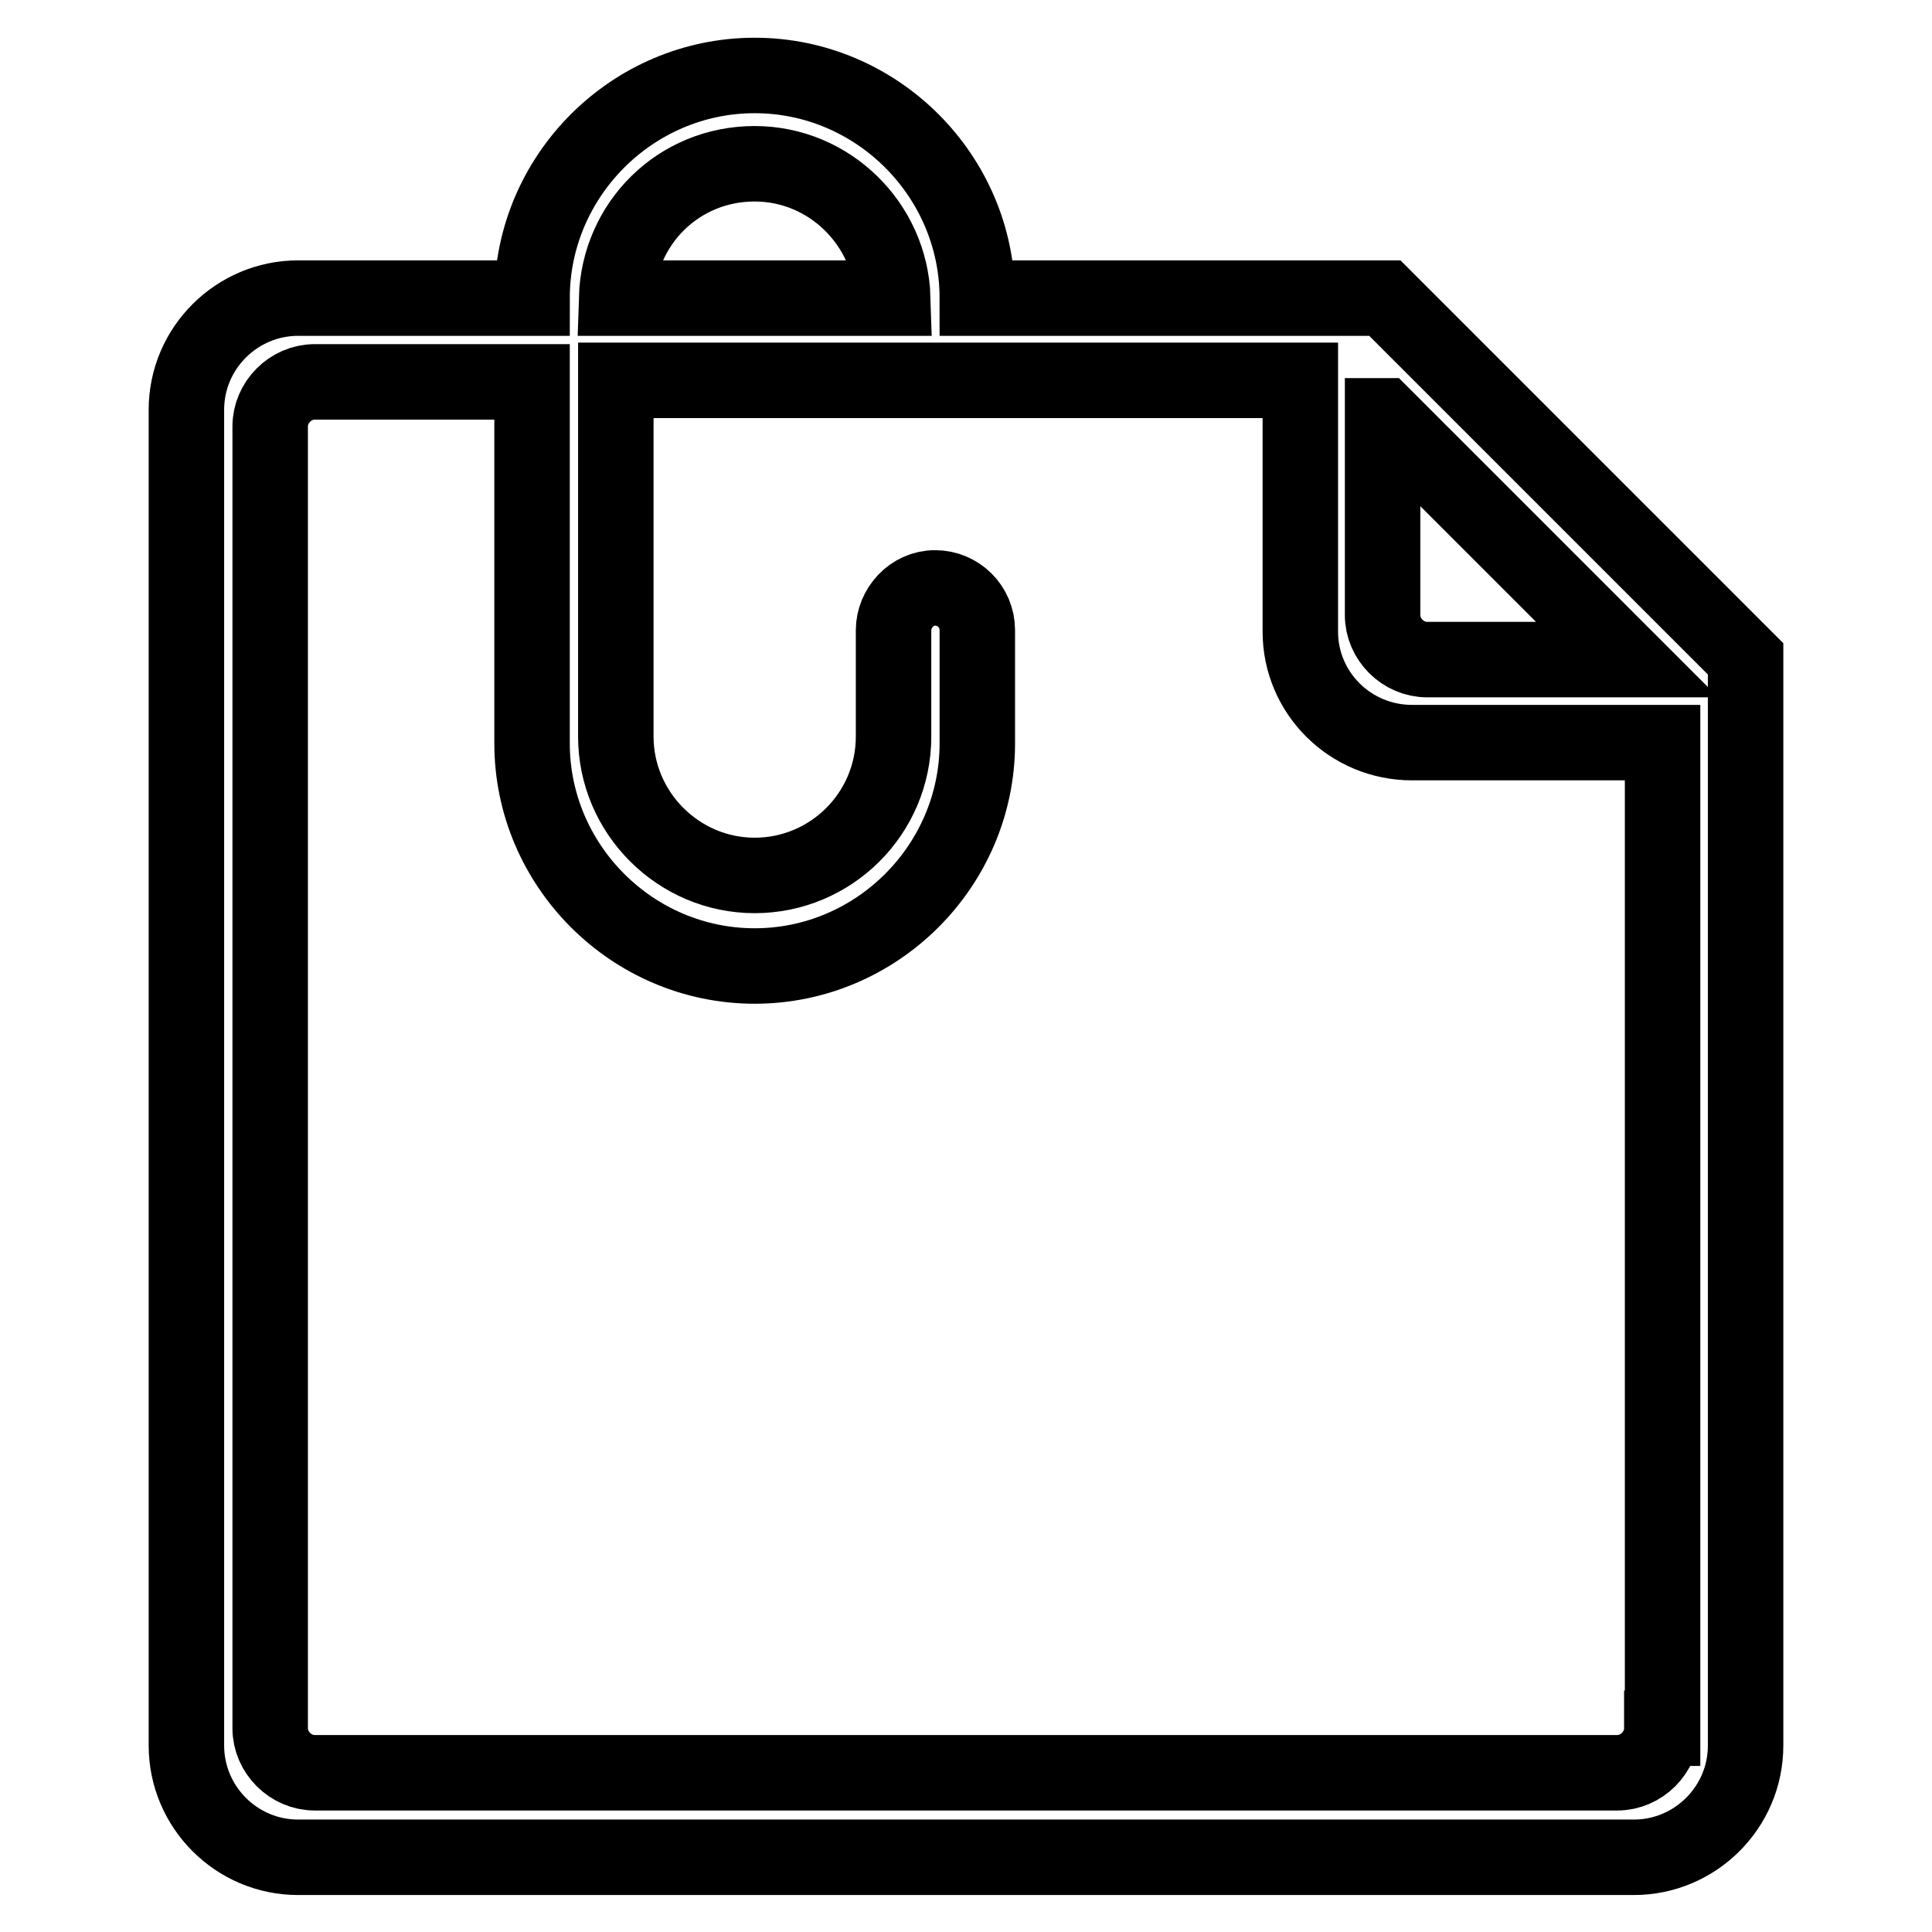
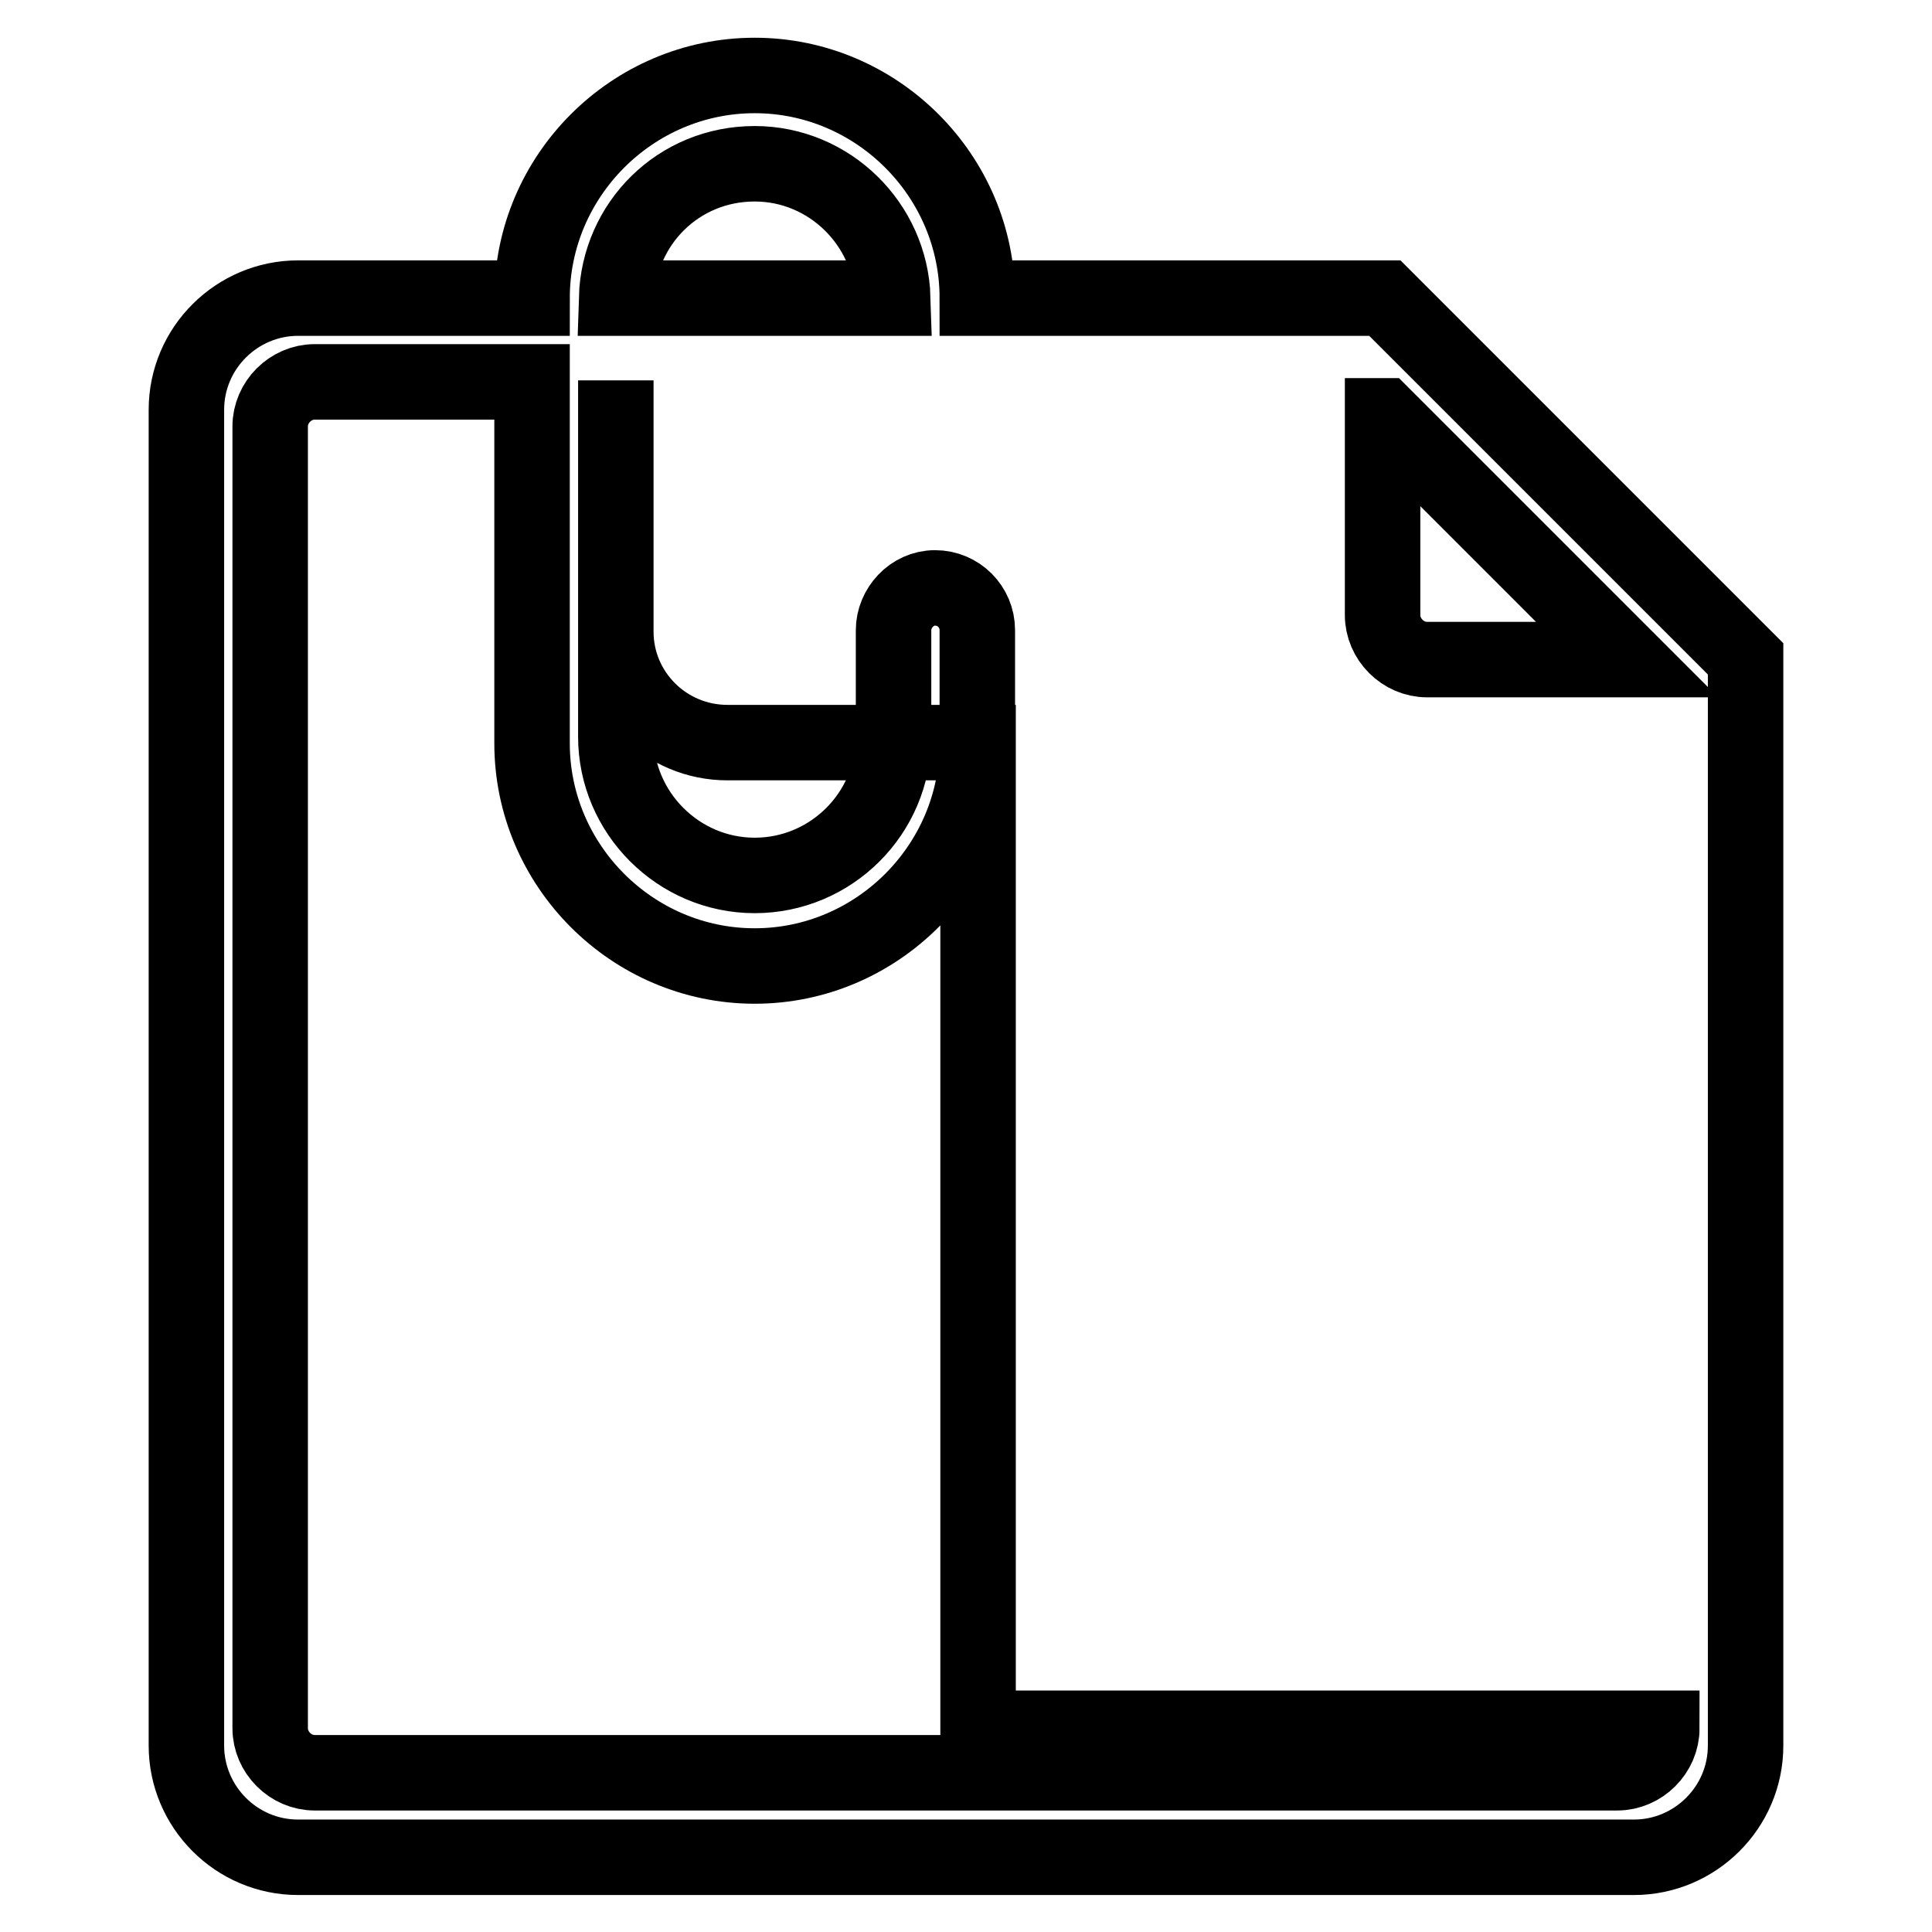
<svg xmlns="http://www.w3.org/2000/svg" version="1.1" x="0px" y="0px" viewBox="0 0 256 256" enable-background="new 0 0 256 256" xml:space="preserve">
  <g>
-     <path stroke-width="10" fill-opacity="0" stroke="#000000" d="M231.3,87.3l-47.8-47.8l0,0l0,0h-54c0-16.2-13.3-29.5-29.5-29.5S70.5,23.3,70.5,39.5h-31 c-8.1,0-14.8,6.6-14.8,14.8v177c0,8.1,6.6,14.8,14.8,14.8h177c8.1,0,14.8-6.6,14.8-14.8V87.3L231.3,87.3L231.3,87.3z M183.3,55.1 l32.3,32.3h-26.5c-3.2,0-5.9-2.7-5.9-5.9V55.1H183.3z M100,21.7c9.9,0,18,8,18.3,17.8H81.7C82,29.6,89.9,21.7,100,21.7z M220.2,229 c0,3.2-2.7,5.9-5.9,5.9H41.7c-3.2,0-5.9-2.7-5.9-5.9V56.5c0-3.2,2.7-5.9,5.9-5.9h28.8v47.9c0,16.2,13.3,29.5,29.5,29.5 s29.5-13.3,29.5-29.5V83.6l0,0v-0.1c0-3.1-2.5-5.6-5.6-5.6c-3.1,0-5.5,2.7-5.5,5.6v0.1l0,0v14c0,10.2-8.3,18.4-18.4,18.4 s-18.4-8.3-18.4-18.4V50.4h90.7v33.3c0,8.1,6.6,14.7,14.8,14.7h33.2V229z" />
+     <path stroke-width="10" fill-opacity="0" stroke="#000000" d="M231.3,87.3l-47.8-47.8l0,0l0,0h-54c0-16.2-13.3-29.5-29.5-29.5S70.5,23.3,70.5,39.5h-31 c-8.1,0-14.8,6.6-14.8,14.8v177c0,8.1,6.6,14.8,14.8,14.8h177c8.1,0,14.8-6.6,14.8-14.8V87.3L231.3,87.3L231.3,87.3z M183.3,55.1 l32.3,32.3h-26.5c-3.2,0-5.9-2.7-5.9-5.9V55.1H183.3z M100,21.7c9.9,0,18,8,18.3,17.8H81.7C82,29.6,89.9,21.7,100,21.7z M220.2,229 c0,3.2-2.7,5.9-5.9,5.9H41.7c-3.2,0-5.9-2.7-5.9-5.9V56.5c0-3.2,2.7-5.9,5.9-5.9h28.8v47.9c0,16.2,13.3,29.5,29.5,29.5 s29.5-13.3,29.5-29.5V83.6l0,0v-0.1c0-3.1-2.5-5.6-5.6-5.6c-3.1,0-5.5,2.7-5.5,5.6v0.1l0,0v14c0,10.2-8.3,18.4-18.4,18.4 s-18.4-8.3-18.4-18.4V50.4v33.3c0,8.1,6.6,14.7,14.8,14.7h33.2V229z" />
  </g>
</svg>